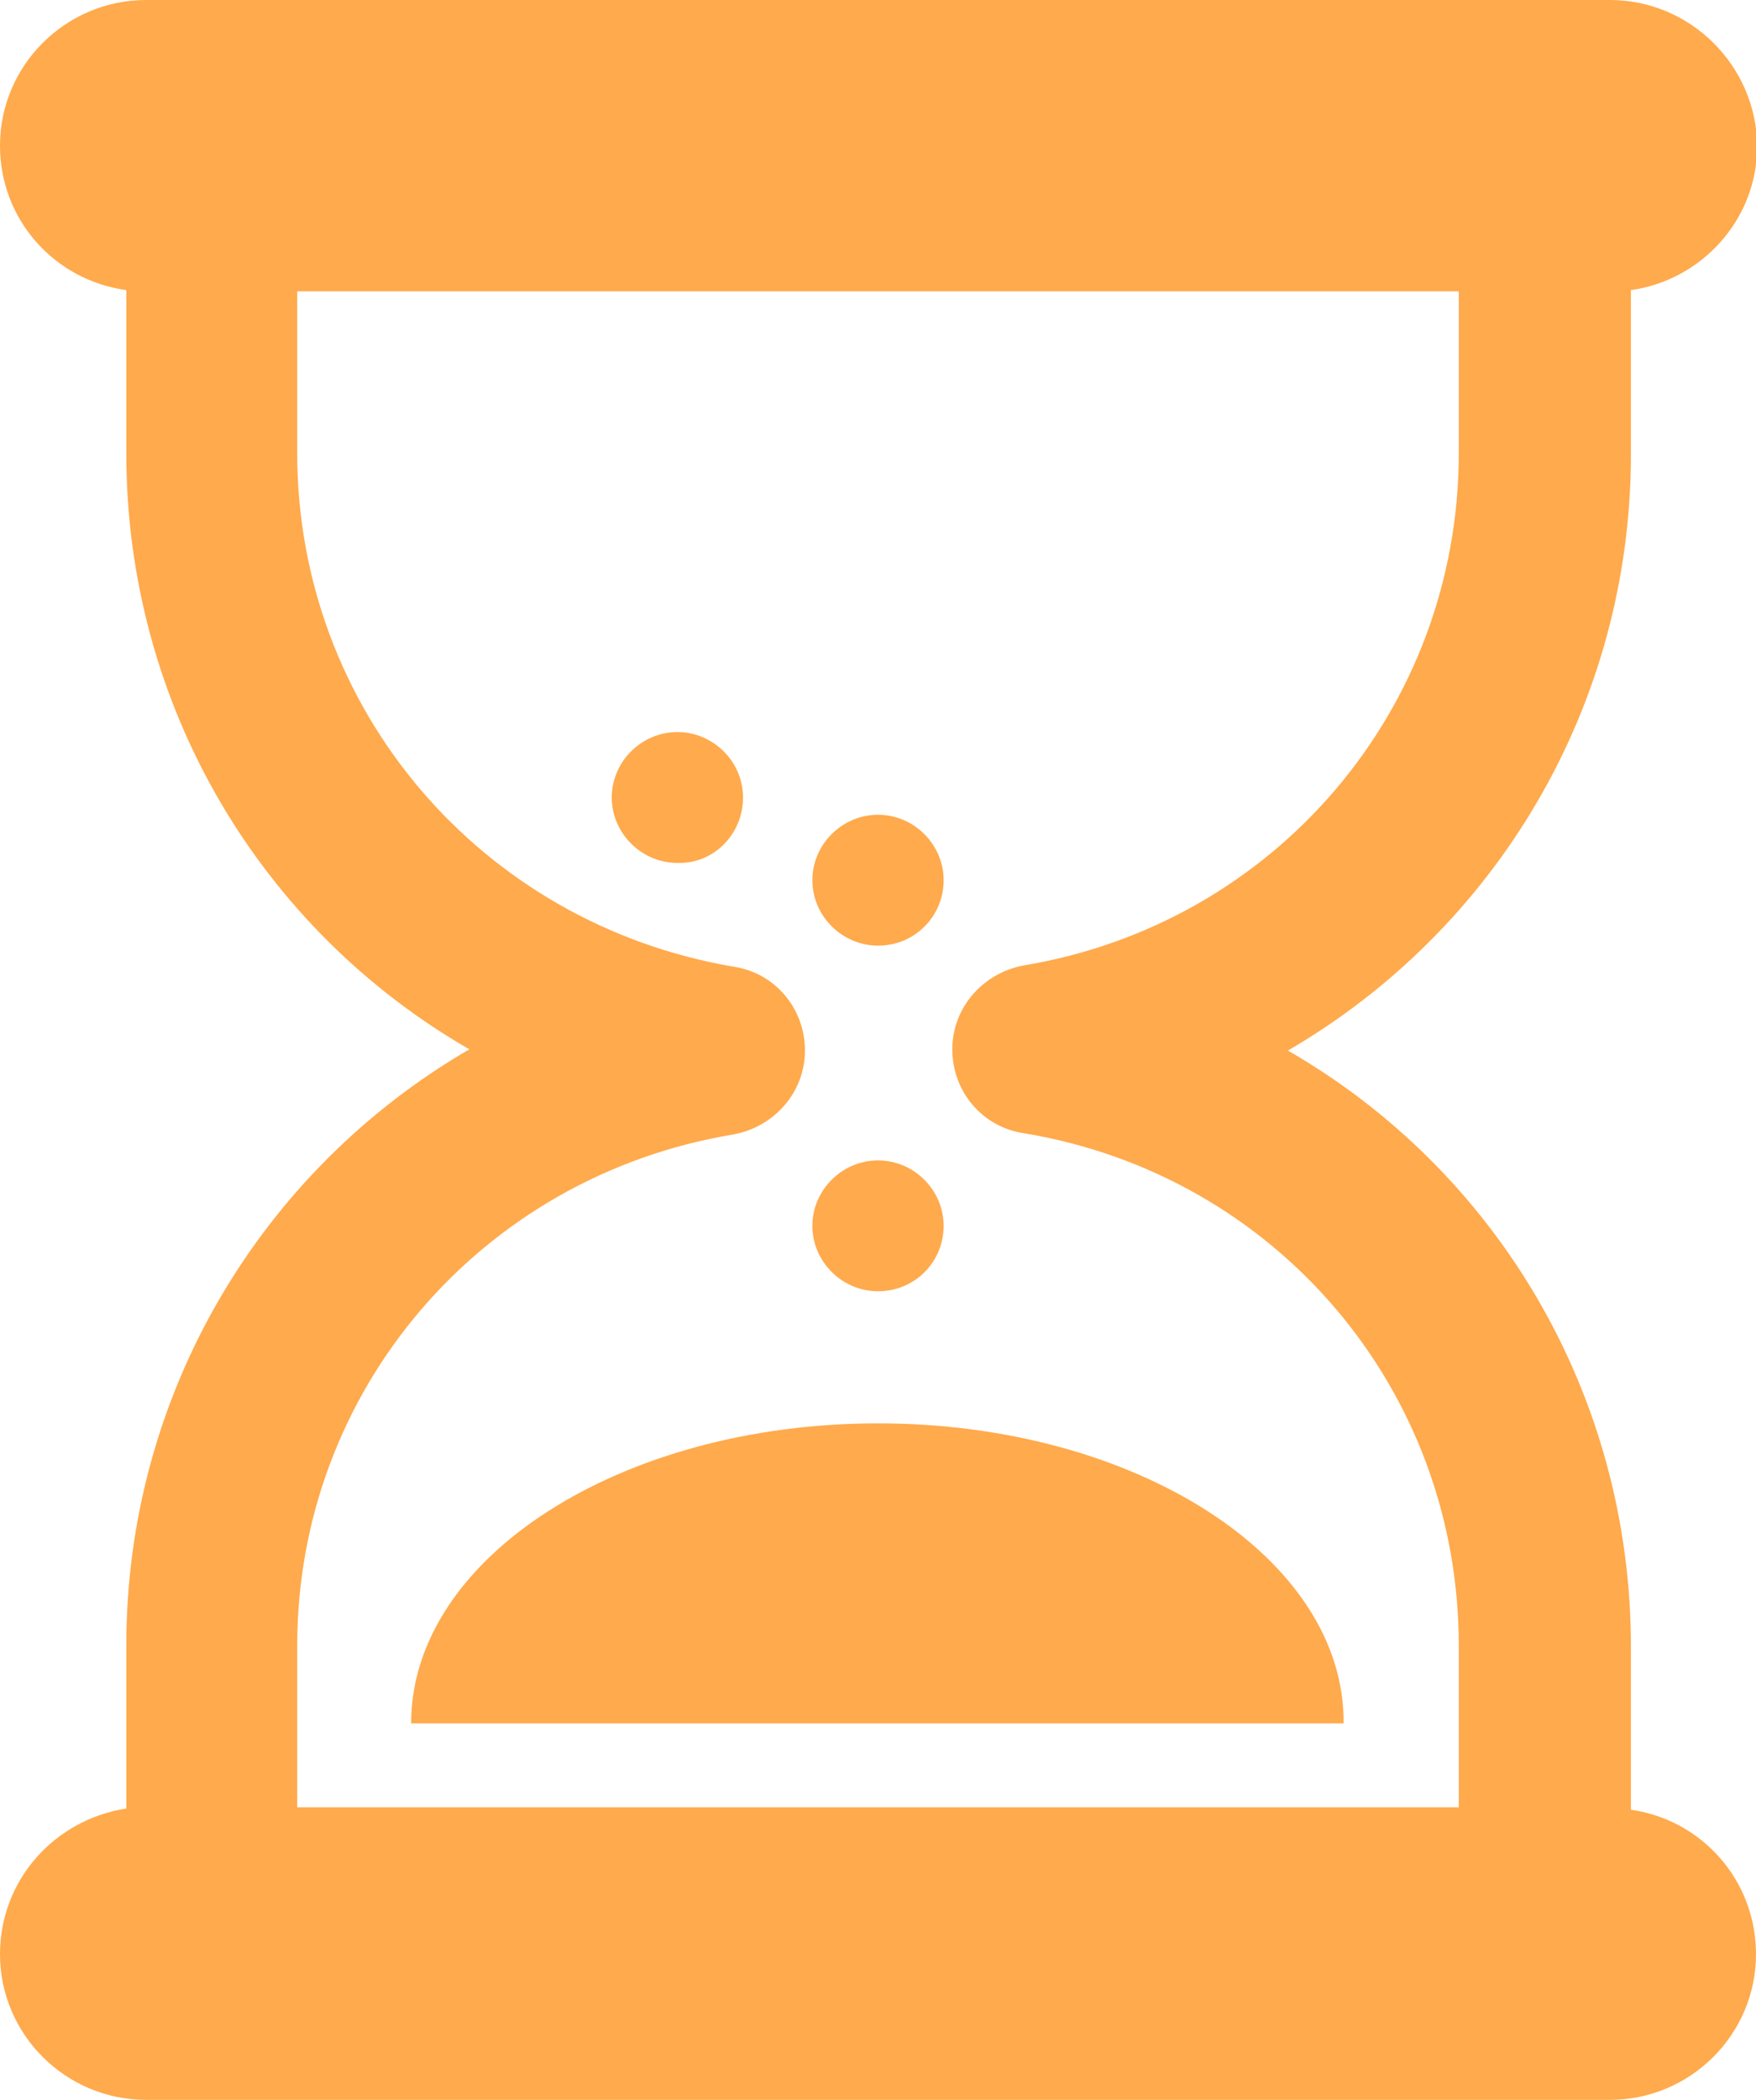
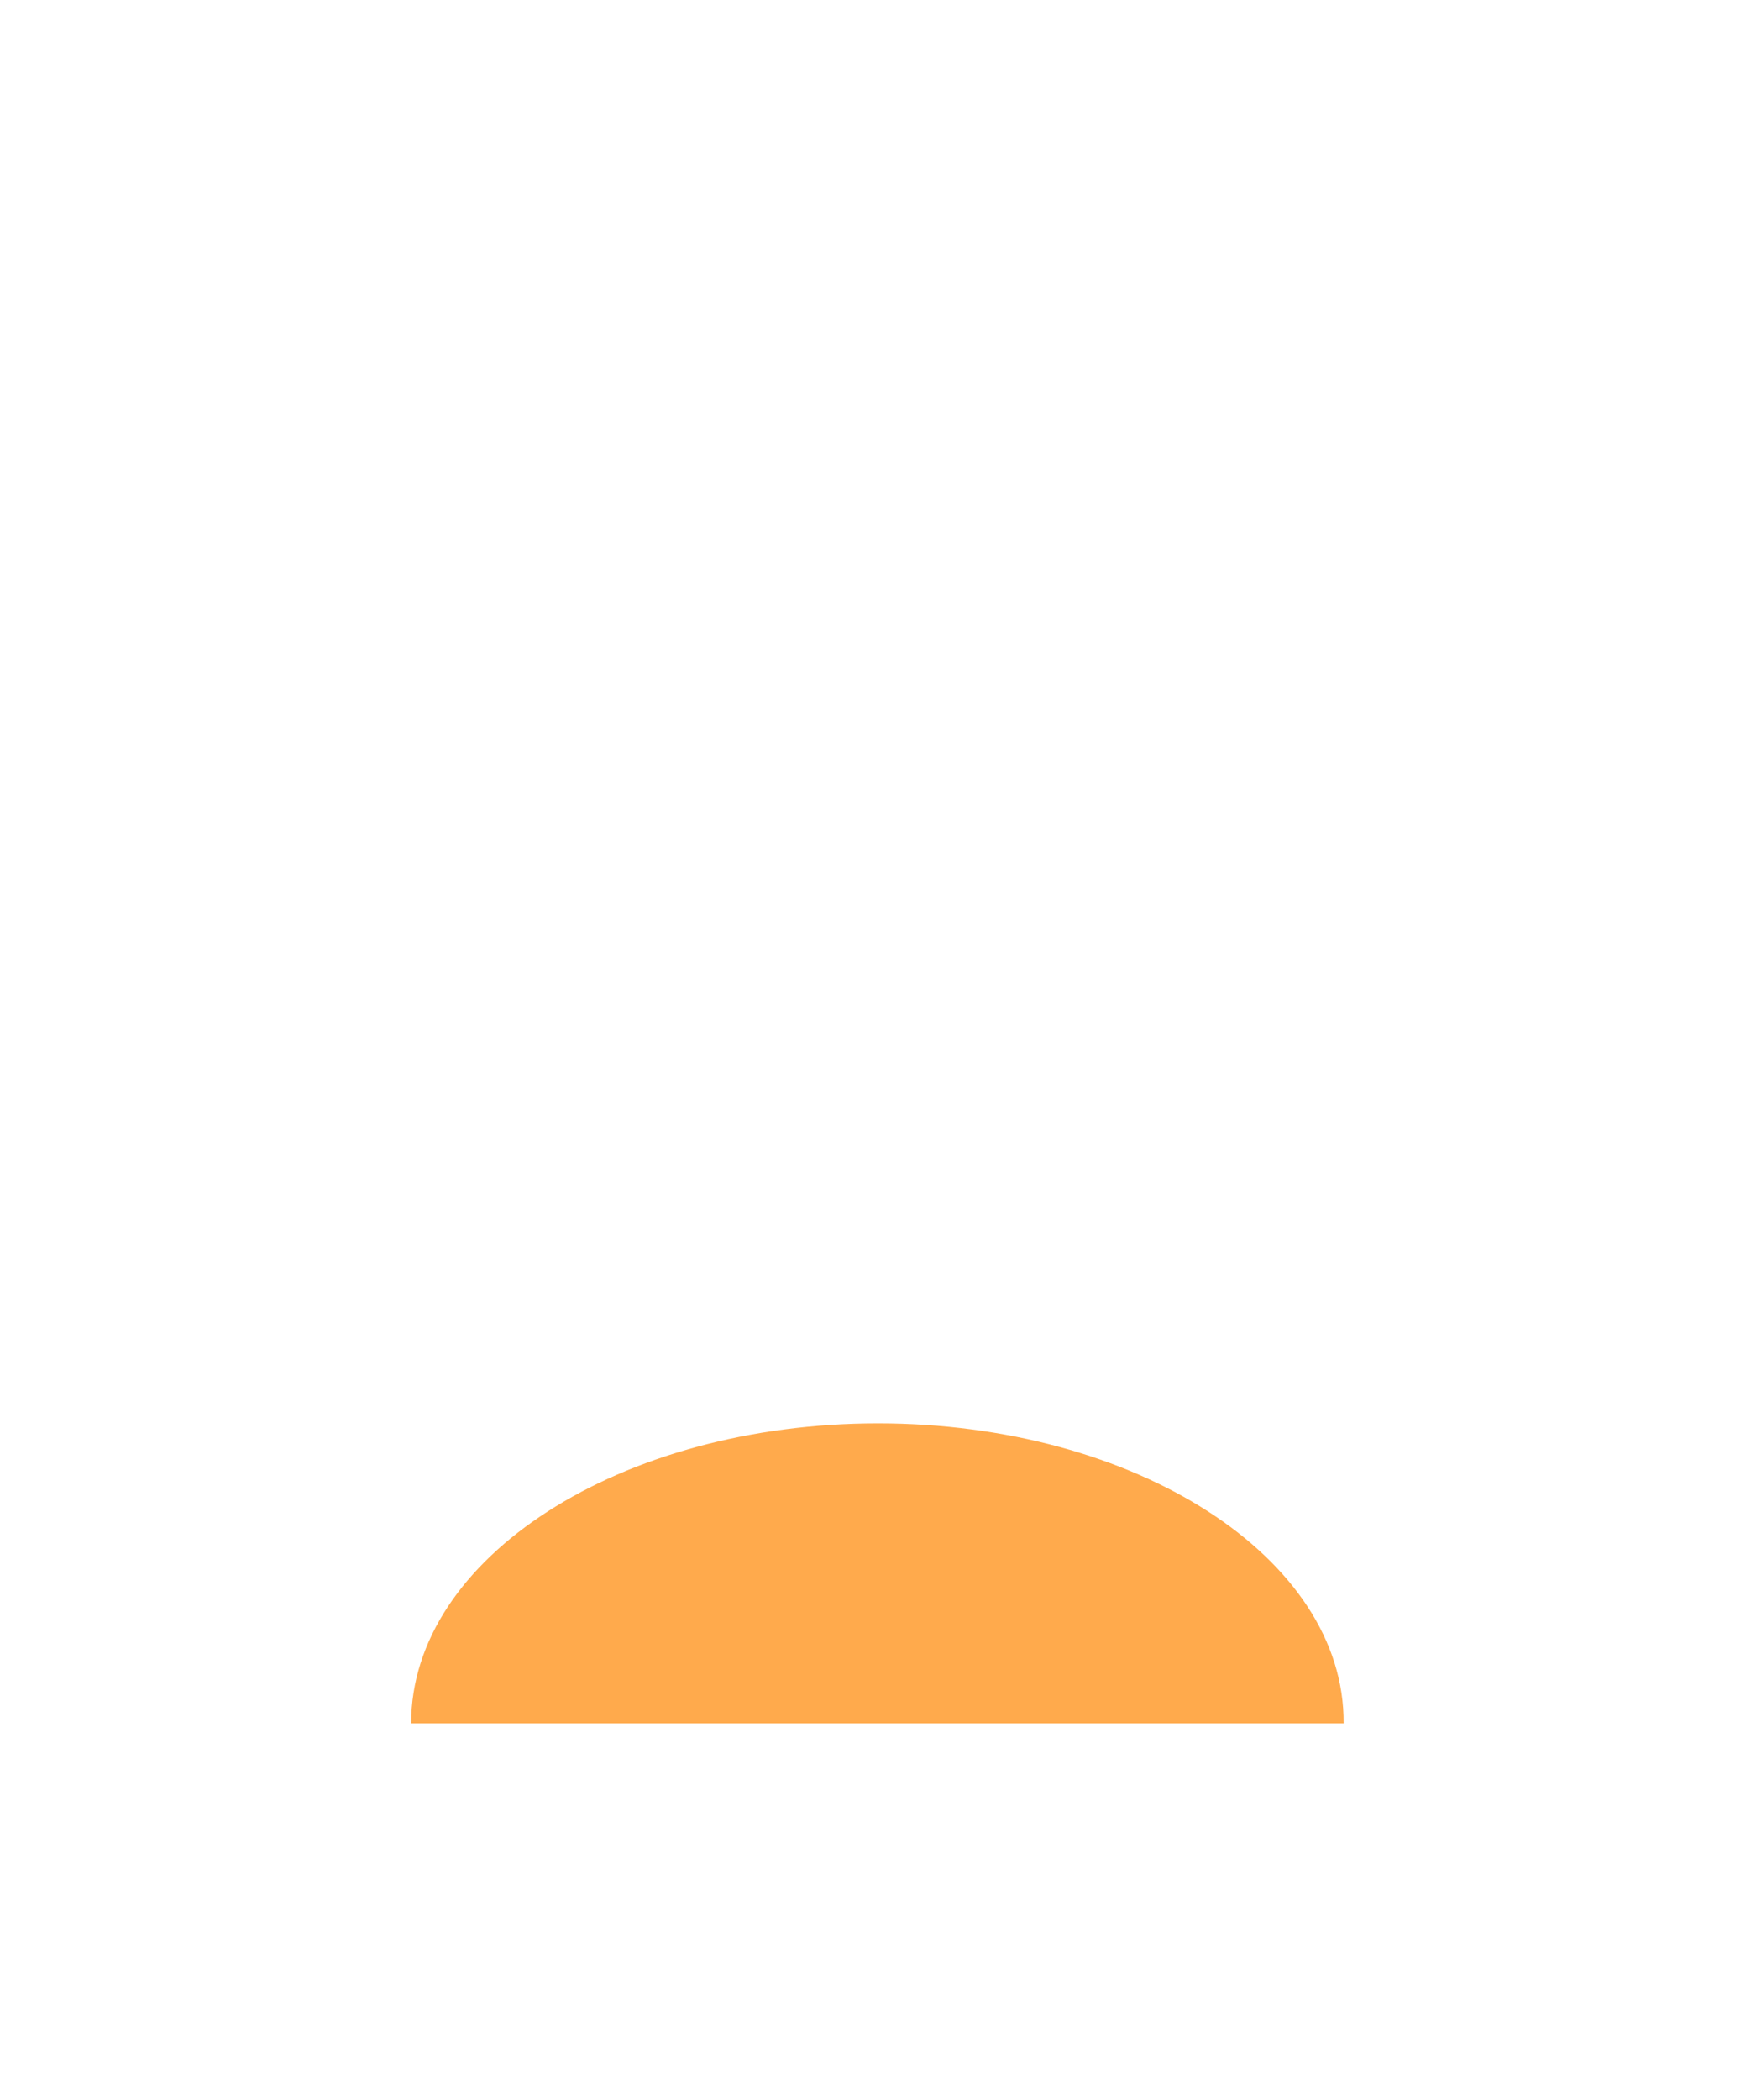
<svg xmlns="http://www.w3.org/2000/svg" width="82" height="98" viewBox="0 0 82 98" fill="none">
  <g clip-path="url(#clip0_28_1932)">
-     <path d="M76.159 84.461V76.856C76.159 65.045 69.856 54.617 60.141 49.029C69.856 43.383 76.159 32.955 76.159 21.202V13.539C79.456 13.078 82.058 10.255 82.058 6.798C82 3.054 78.935 0 75.176 0H6.824C3.065 0 0 3.054 0 6.798C0 10.255 2.544 13.078 5.898 13.539V21.144C5.898 32.955 12.202 43.383 21.917 48.971C12.202 54.617 5.898 65.045 5.898 76.798V84.403C2.544 84.922 0 87.745 0 91.202C0 94.947 3.065 98 6.824 98H75.176C78.935 98 82 94.947 82 91.202C82 87.745 79.456 84.922 76.159 84.461ZM34.234 52.947C36.142 52.601 37.588 50.988 37.588 49.029C37.588 47.07 36.2 45.399 34.234 45.111C22.437 43.095 13.879 33.07 13.879 21.144V13.597H68.121V21.144C68.121 33.07 59.563 43.095 47.824 45.053C45.915 45.399 44.47 47.012 44.47 48.971C44.47 50.93 45.858 52.601 47.824 52.889C59.621 54.848 68.121 64.872 68.121 76.798V84.346H13.879V76.798C13.879 64.93 22.437 54.905 34.234 52.947Z" fill="#FFAA4C" />
    <path d="M41 66.428C28.972 66.428 19.199 72.708 19.199 80.428H62.743C62.801 72.708 53.028 66.428 41 66.428Z" fill="#FFAA4C" />
-     <path d="M34.697 37.218C34.697 35.547 33.309 34.165 31.632 34.165C29.955 34.165 28.567 35.547 28.567 37.218C28.567 38.889 29.955 40.272 31.632 40.272C33.309 40.329 34.697 38.946 34.697 37.218Z" fill="#FFAA4C" />
-     <path d="M44.065 41.078C44.065 39.408 42.677 38.025 41 38.025C39.323 38.025 37.935 39.408 37.935 41.078C37.935 42.749 39.323 44.132 41 44.132C42.735 44.132 44.065 42.749 44.065 41.078Z" fill="#FFAA4C" />
-     <path d="M44.065 57.21C44.065 55.539 42.677 54.156 41 54.156C39.323 54.156 37.935 55.539 37.935 57.21C37.935 58.88 39.323 60.263 41 60.263C42.735 60.263 44.065 58.88 44.065 57.21Z" fill="#FFAA4C" />
  </g>
  <defs>
    <clipPath id="clip0_28_1932">
      <rect width="82" height="98" fill="white" />
    </clipPath>
  </defs>
</svg>